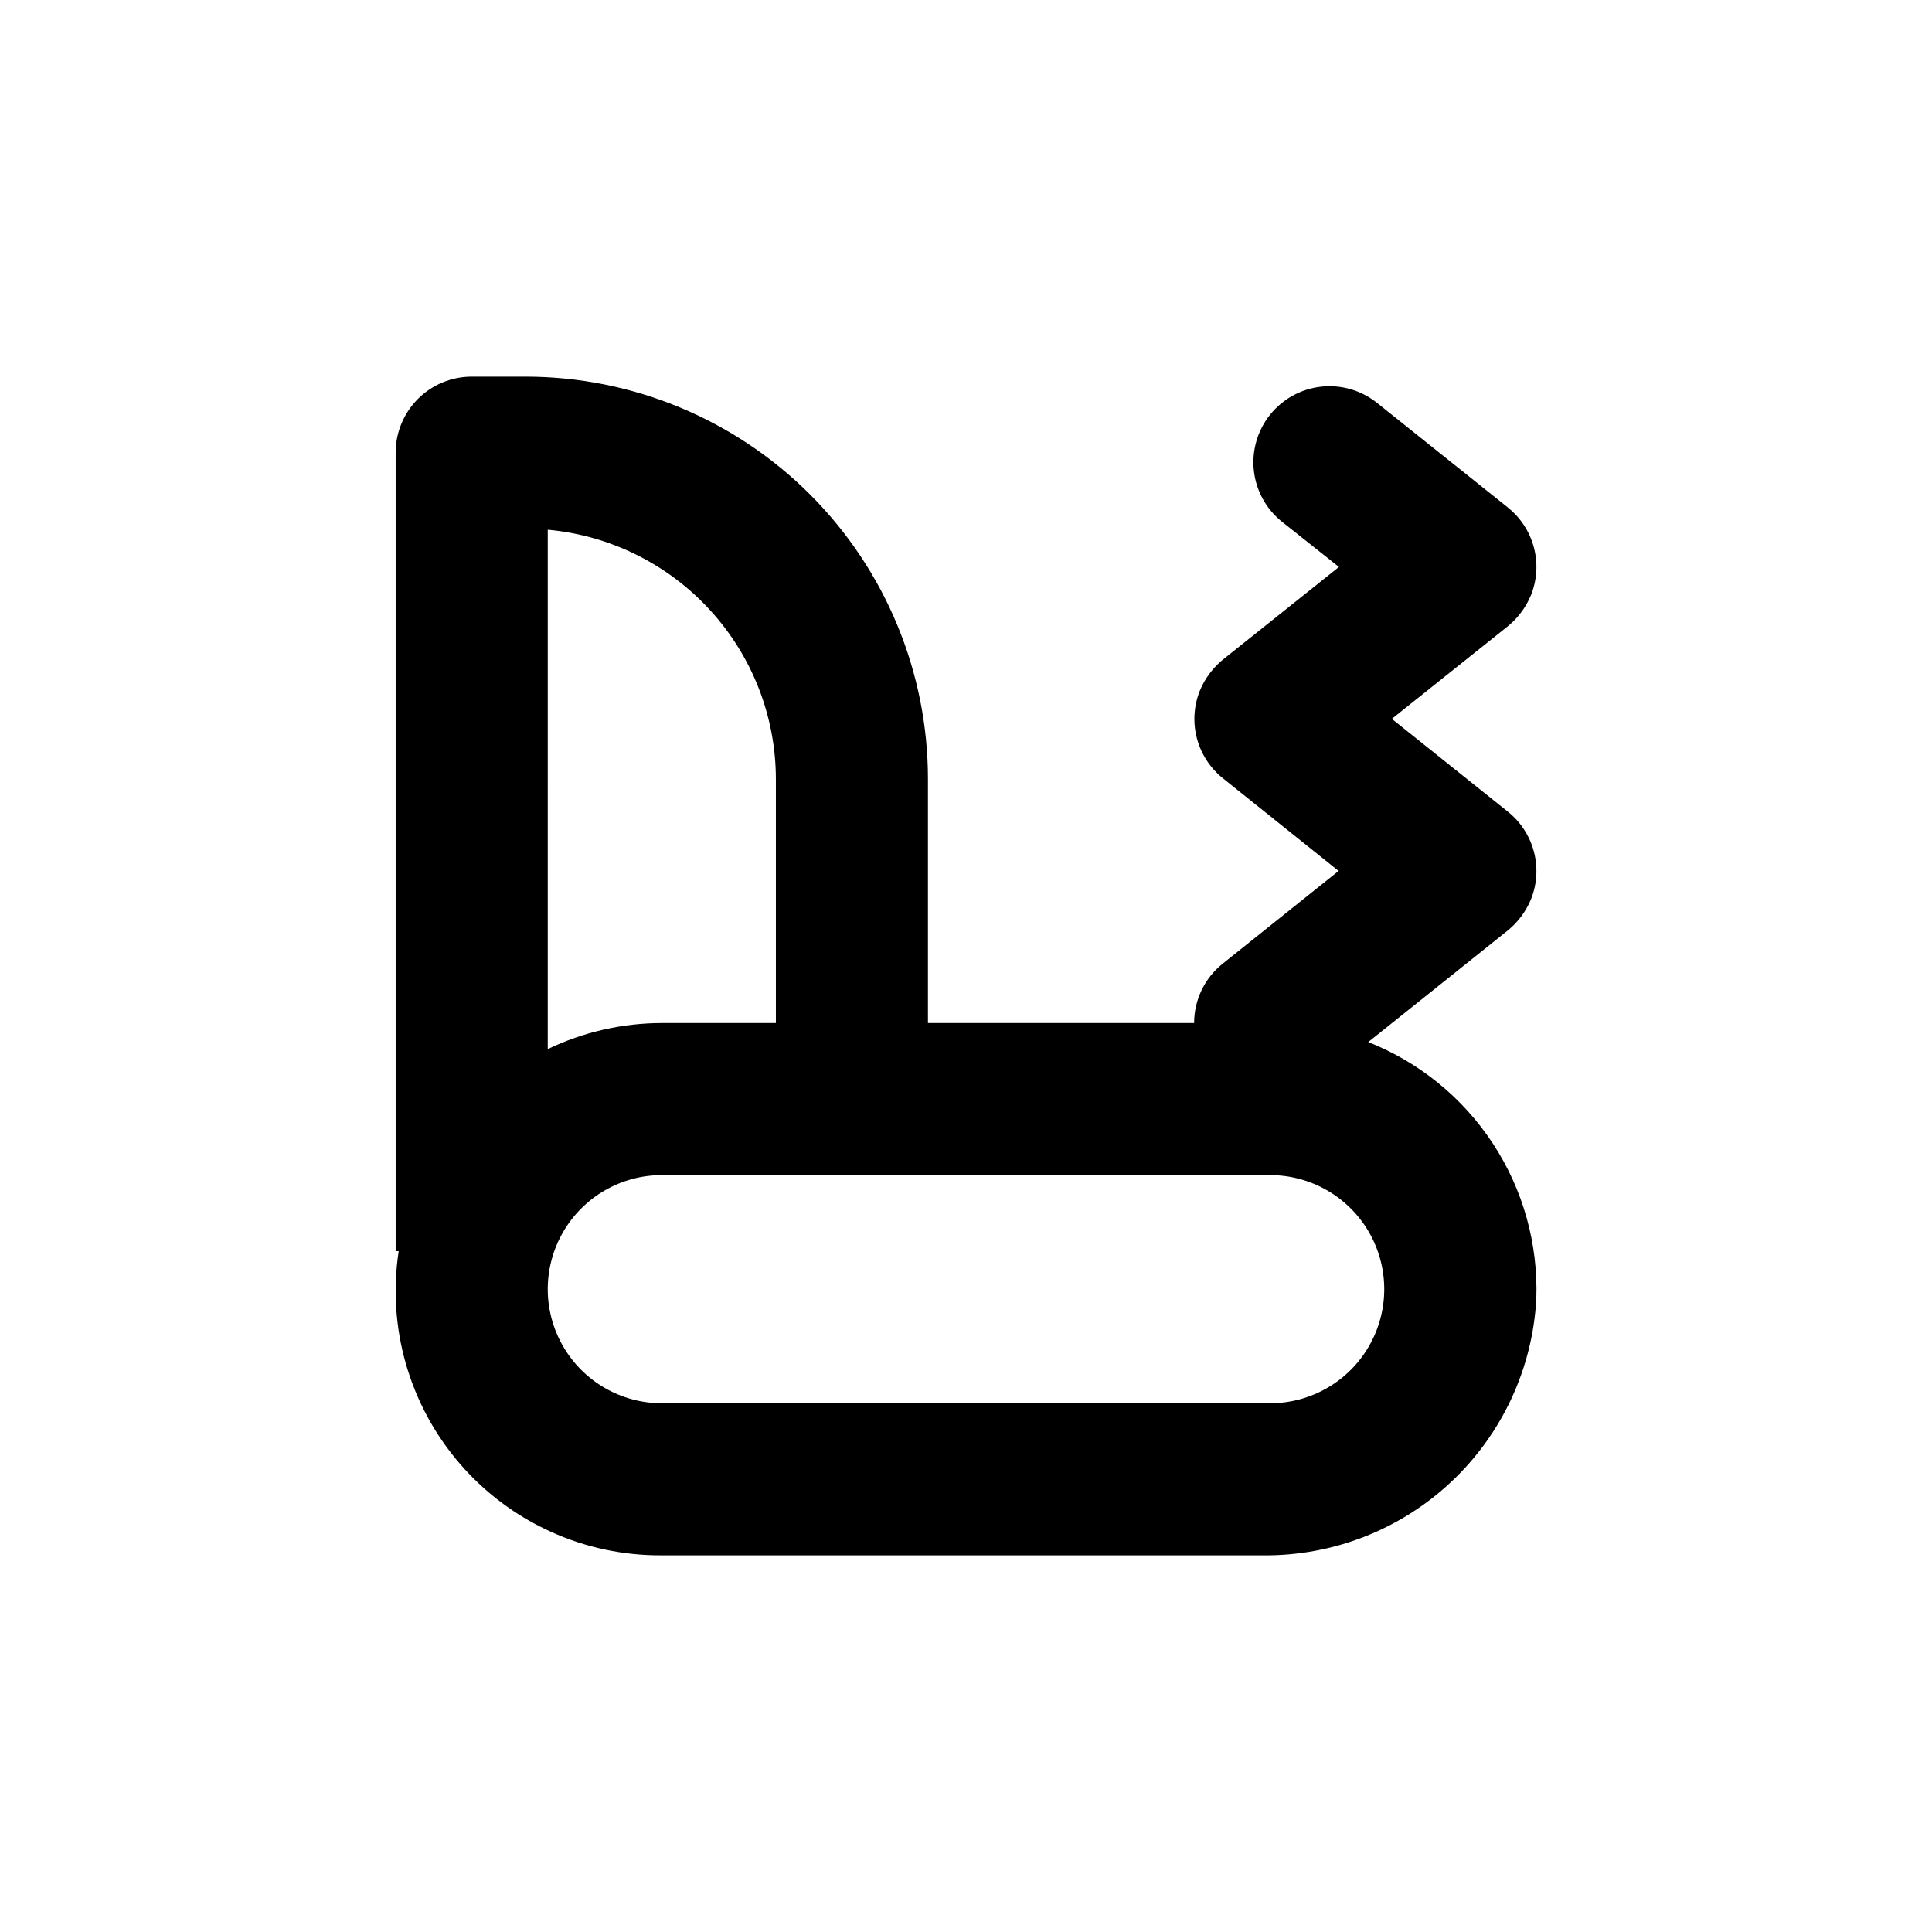
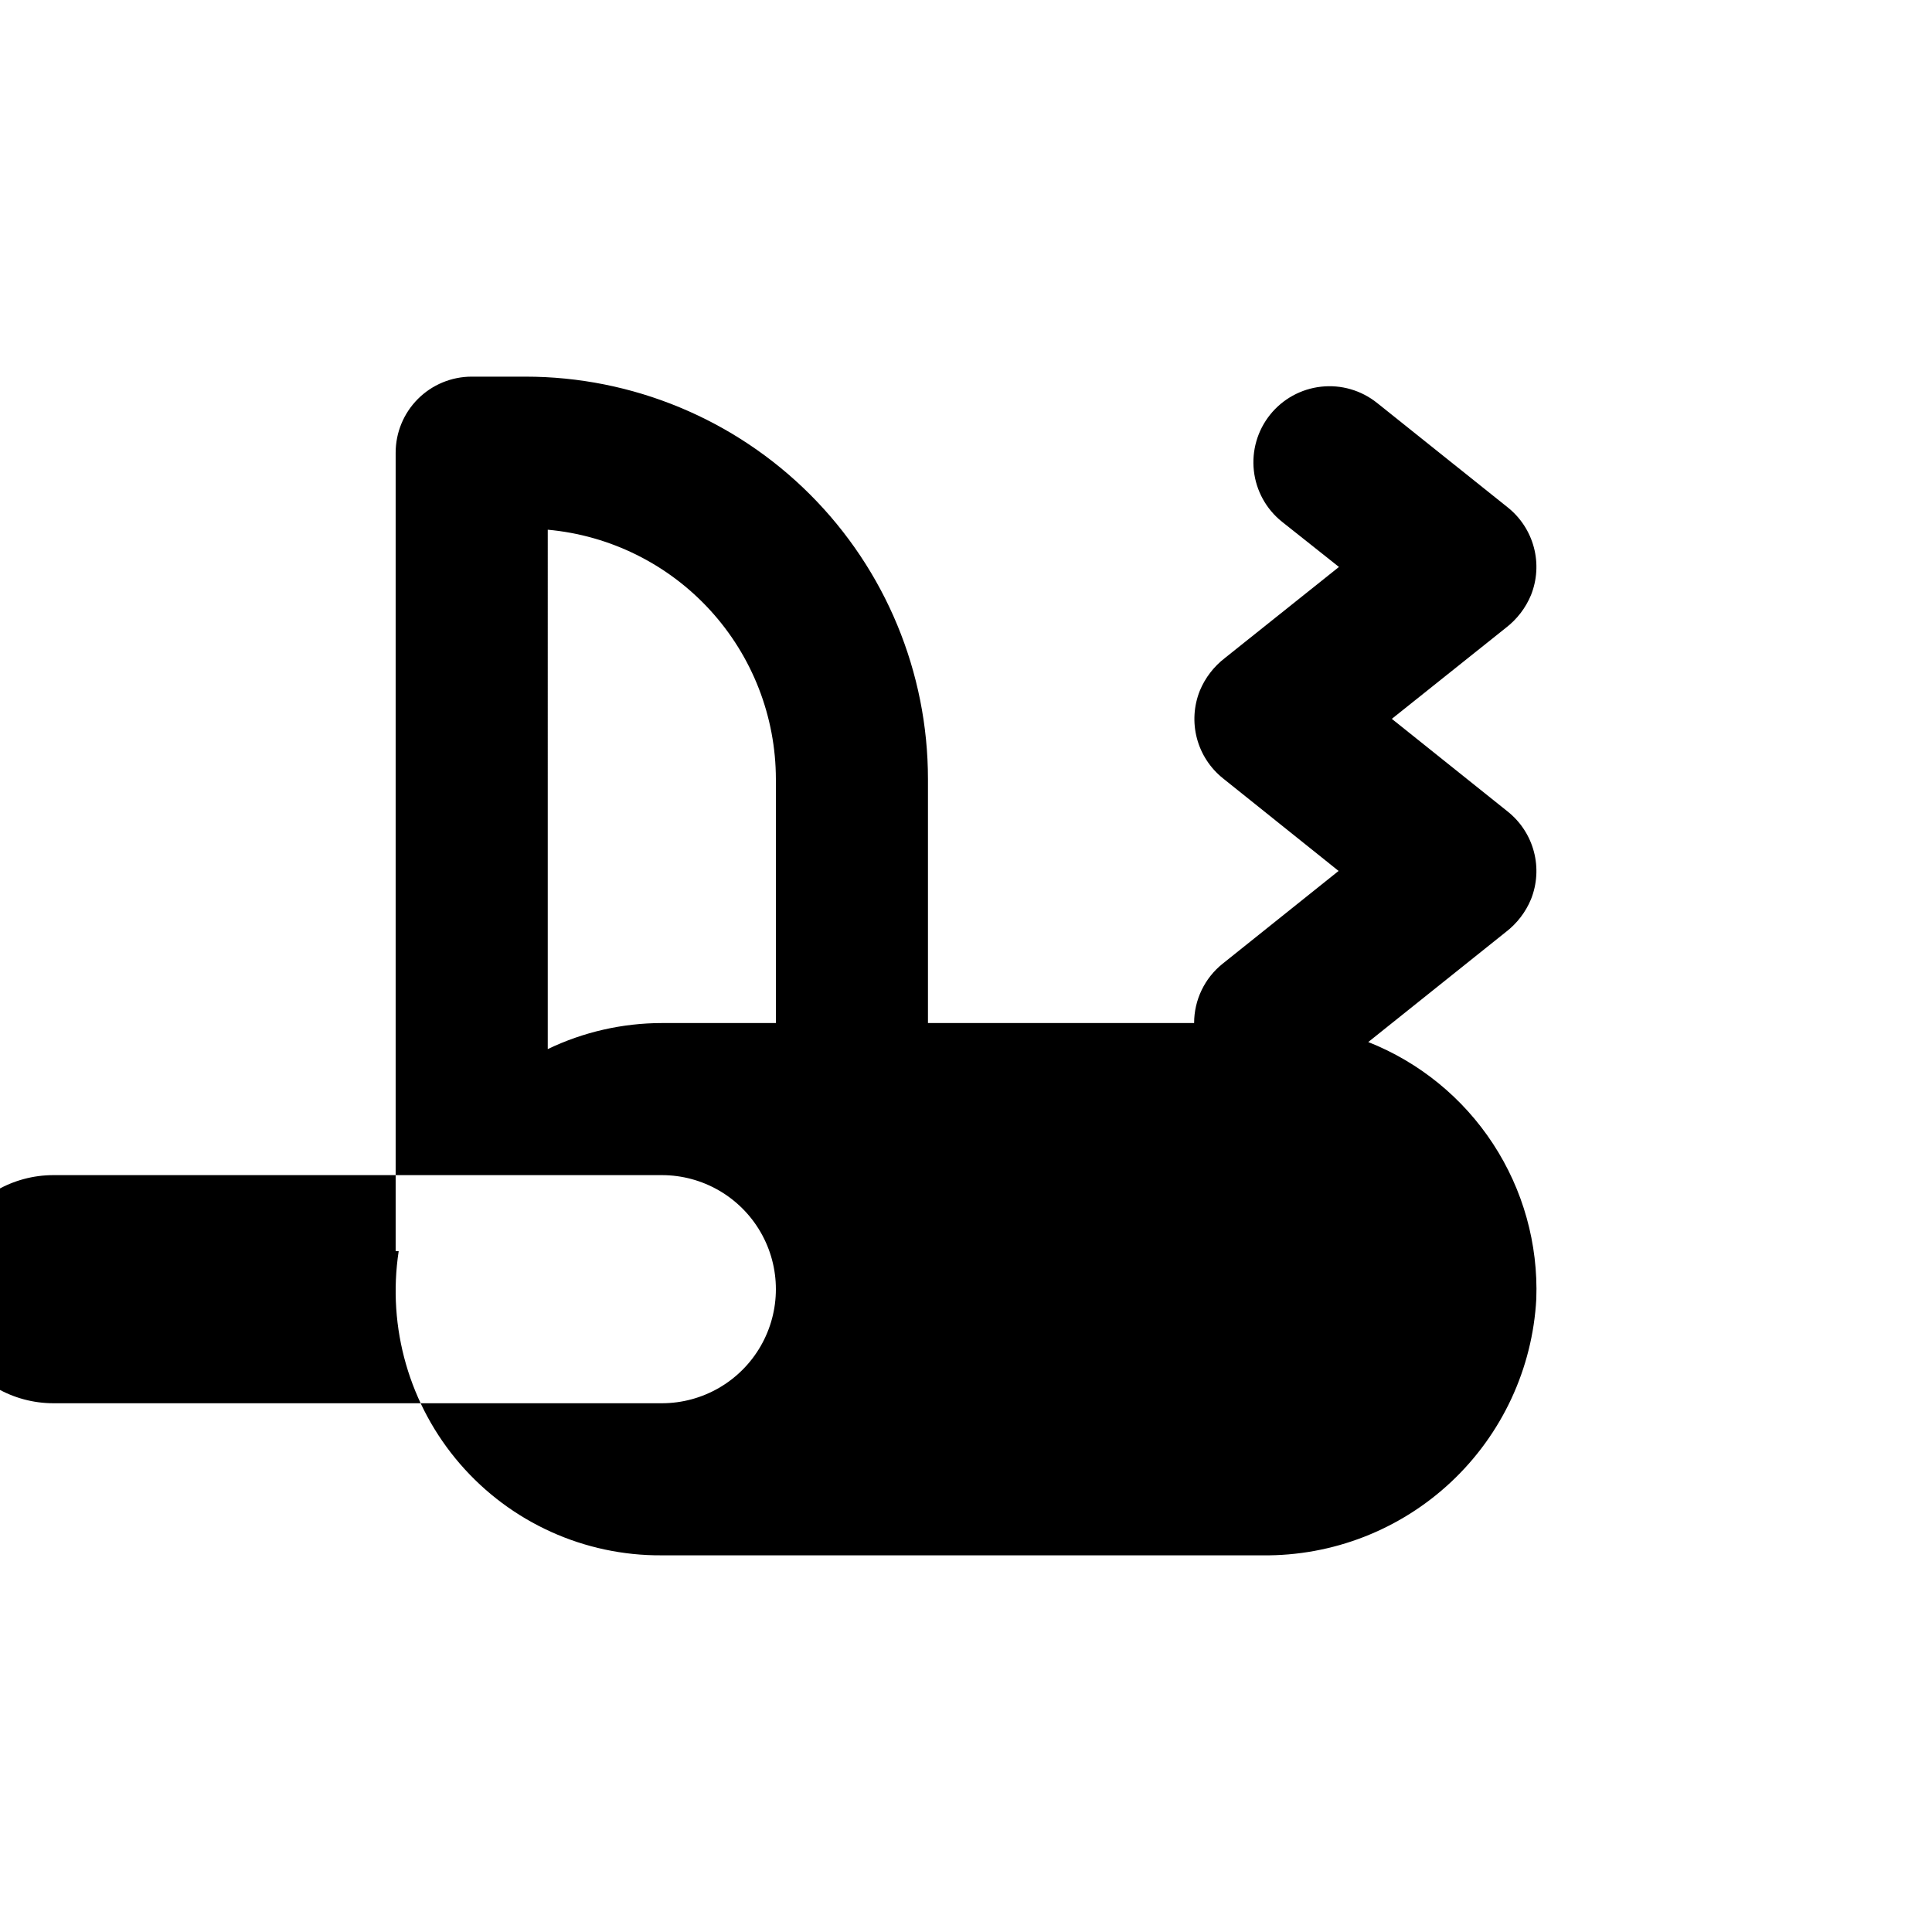
<svg xmlns="http://www.w3.org/2000/svg" fill="#000000" width="800px" height="800px" version="1.1" viewBox="144 144 512 512">
-   <path d="m319.39 556.18h159.25c18.512 0.195 36.387-6.762 49.895-19.426 13.508-12.664 21.605-30.051 22.602-48.539 0.512-14.555-3.492-28.91-11.469-41.098-7.973-12.188-19.523-21.605-33.066-26.965l36.477-29.172c2.934-2.258 5.231-5.246 6.648-8.664 1.605-4.019 1.875-8.449 0.766-12.629-1.105-4.184-3.531-7.898-6.91-10.598l-30.734-24.586 30.23-24.133c2.934-2.258 5.231-5.246 6.648-8.664 1.605-4.019 1.875-8.449 0.766-12.629-1.105-4.184-3.531-7.898-6.91-10.598l-34.66-27.711h-0.004c-4.176-3.34-9.508-4.887-14.82-4.293-5.316 0.59-10.18 3.266-13.52 7.441-3.34 4.176-4.883 9.508-4.293 14.824 0.59 5.312 3.266 10.176 7.441 13.516l15.113 11.992-30.23 24.133h0.004c-2.938 2.254-5.231 5.242-6.648 8.664-1.605 4.019-1.875 8.445-0.77 12.629 1.109 4.184 3.531 7.898 6.914 10.598l30.633 24.535-30.73 24.586h-0.004c-4.773 3.82-7.551 9.602-7.555 15.719h-70.535v-64.641c0-28.285-11.238-55.414-31.238-75.418-20.004-20-47.129-31.238-75.418-31.238h-14.258c-5.344 0-10.469 2.125-14.25 5.902-3.777 3.781-5.902 8.906-5.902 14.25v211.6h0.805c-3.098 20.273 2.848 40.887 16.262 56.395 13.418 15.512 32.961 24.363 53.469 24.215zm-30.23-271.8c16.504 1.496 31.855 9.102 43.039 21.332 11.188 12.227 17.398 28.195 17.418 44.766v64.641h-30.227c-10.469 0.012-20.797 2.371-30.23 6.902zm30.23 171.04h161.22c10.797 0 20.777 5.762 26.176 15.113 5.402 9.352 5.402 20.875 0 30.23-5.398 9.352-15.379 15.113-26.176 15.113h-161.22c-10.801 0-20.781-5.762-26.18-15.113-5.402-9.355-5.402-20.879 0-30.23 5.398-9.352 15.379-15.113 26.18-15.113z" />
+   <path d="m319.39 556.18h159.25c18.512 0.195 36.387-6.762 49.895-19.426 13.508-12.664 21.605-30.051 22.602-48.539 0.512-14.555-3.492-28.91-11.469-41.098-7.973-12.188-19.523-21.605-33.066-26.965l36.477-29.172c2.934-2.258 5.231-5.246 6.648-8.664 1.605-4.019 1.875-8.449 0.766-12.629-1.105-4.184-3.531-7.898-6.91-10.598l-30.734-24.586 30.23-24.133c2.934-2.258 5.231-5.246 6.648-8.664 1.605-4.019 1.875-8.449 0.766-12.629-1.105-4.184-3.531-7.898-6.91-10.598l-34.66-27.711h-0.004c-4.176-3.34-9.508-4.887-14.82-4.293-5.316 0.59-10.18 3.266-13.52 7.441-3.34 4.176-4.883 9.508-4.293 14.824 0.59 5.312 3.266 10.176 7.441 13.516l15.113 11.992-30.23 24.133h0.004c-2.938 2.254-5.231 5.242-6.648 8.664-1.605 4.019-1.875 8.445-0.77 12.629 1.109 4.184 3.531 7.898 6.914 10.598l30.633 24.535-30.73 24.586h-0.004c-4.773 3.82-7.551 9.602-7.555 15.719h-70.535v-64.641c0-28.285-11.238-55.414-31.238-75.418-20.004-20-47.129-31.238-75.418-31.238h-14.258c-5.344 0-10.469 2.125-14.25 5.902-3.777 3.781-5.902 8.906-5.902 14.25v211.6h0.805c-3.098 20.273 2.848 40.887 16.262 56.395 13.418 15.512 32.961 24.363 53.469 24.215zm-30.23-271.8c16.504 1.496 31.855 9.102 43.039 21.332 11.188 12.227 17.398 28.195 17.418 44.766v64.641h-30.227c-10.469 0.012-20.797 2.371-30.23 6.902zm30.23 171.04c10.797 0 20.777 5.762 26.176 15.113 5.402 9.352 5.402 20.875 0 30.23-5.398 9.352-15.379 15.113-26.176 15.113h-161.22c-10.801 0-20.781-5.762-26.18-15.113-5.402-9.355-5.402-20.879 0-30.23 5.398-9.352 15.379-15.113 26.18-15.113z" />
</svg>